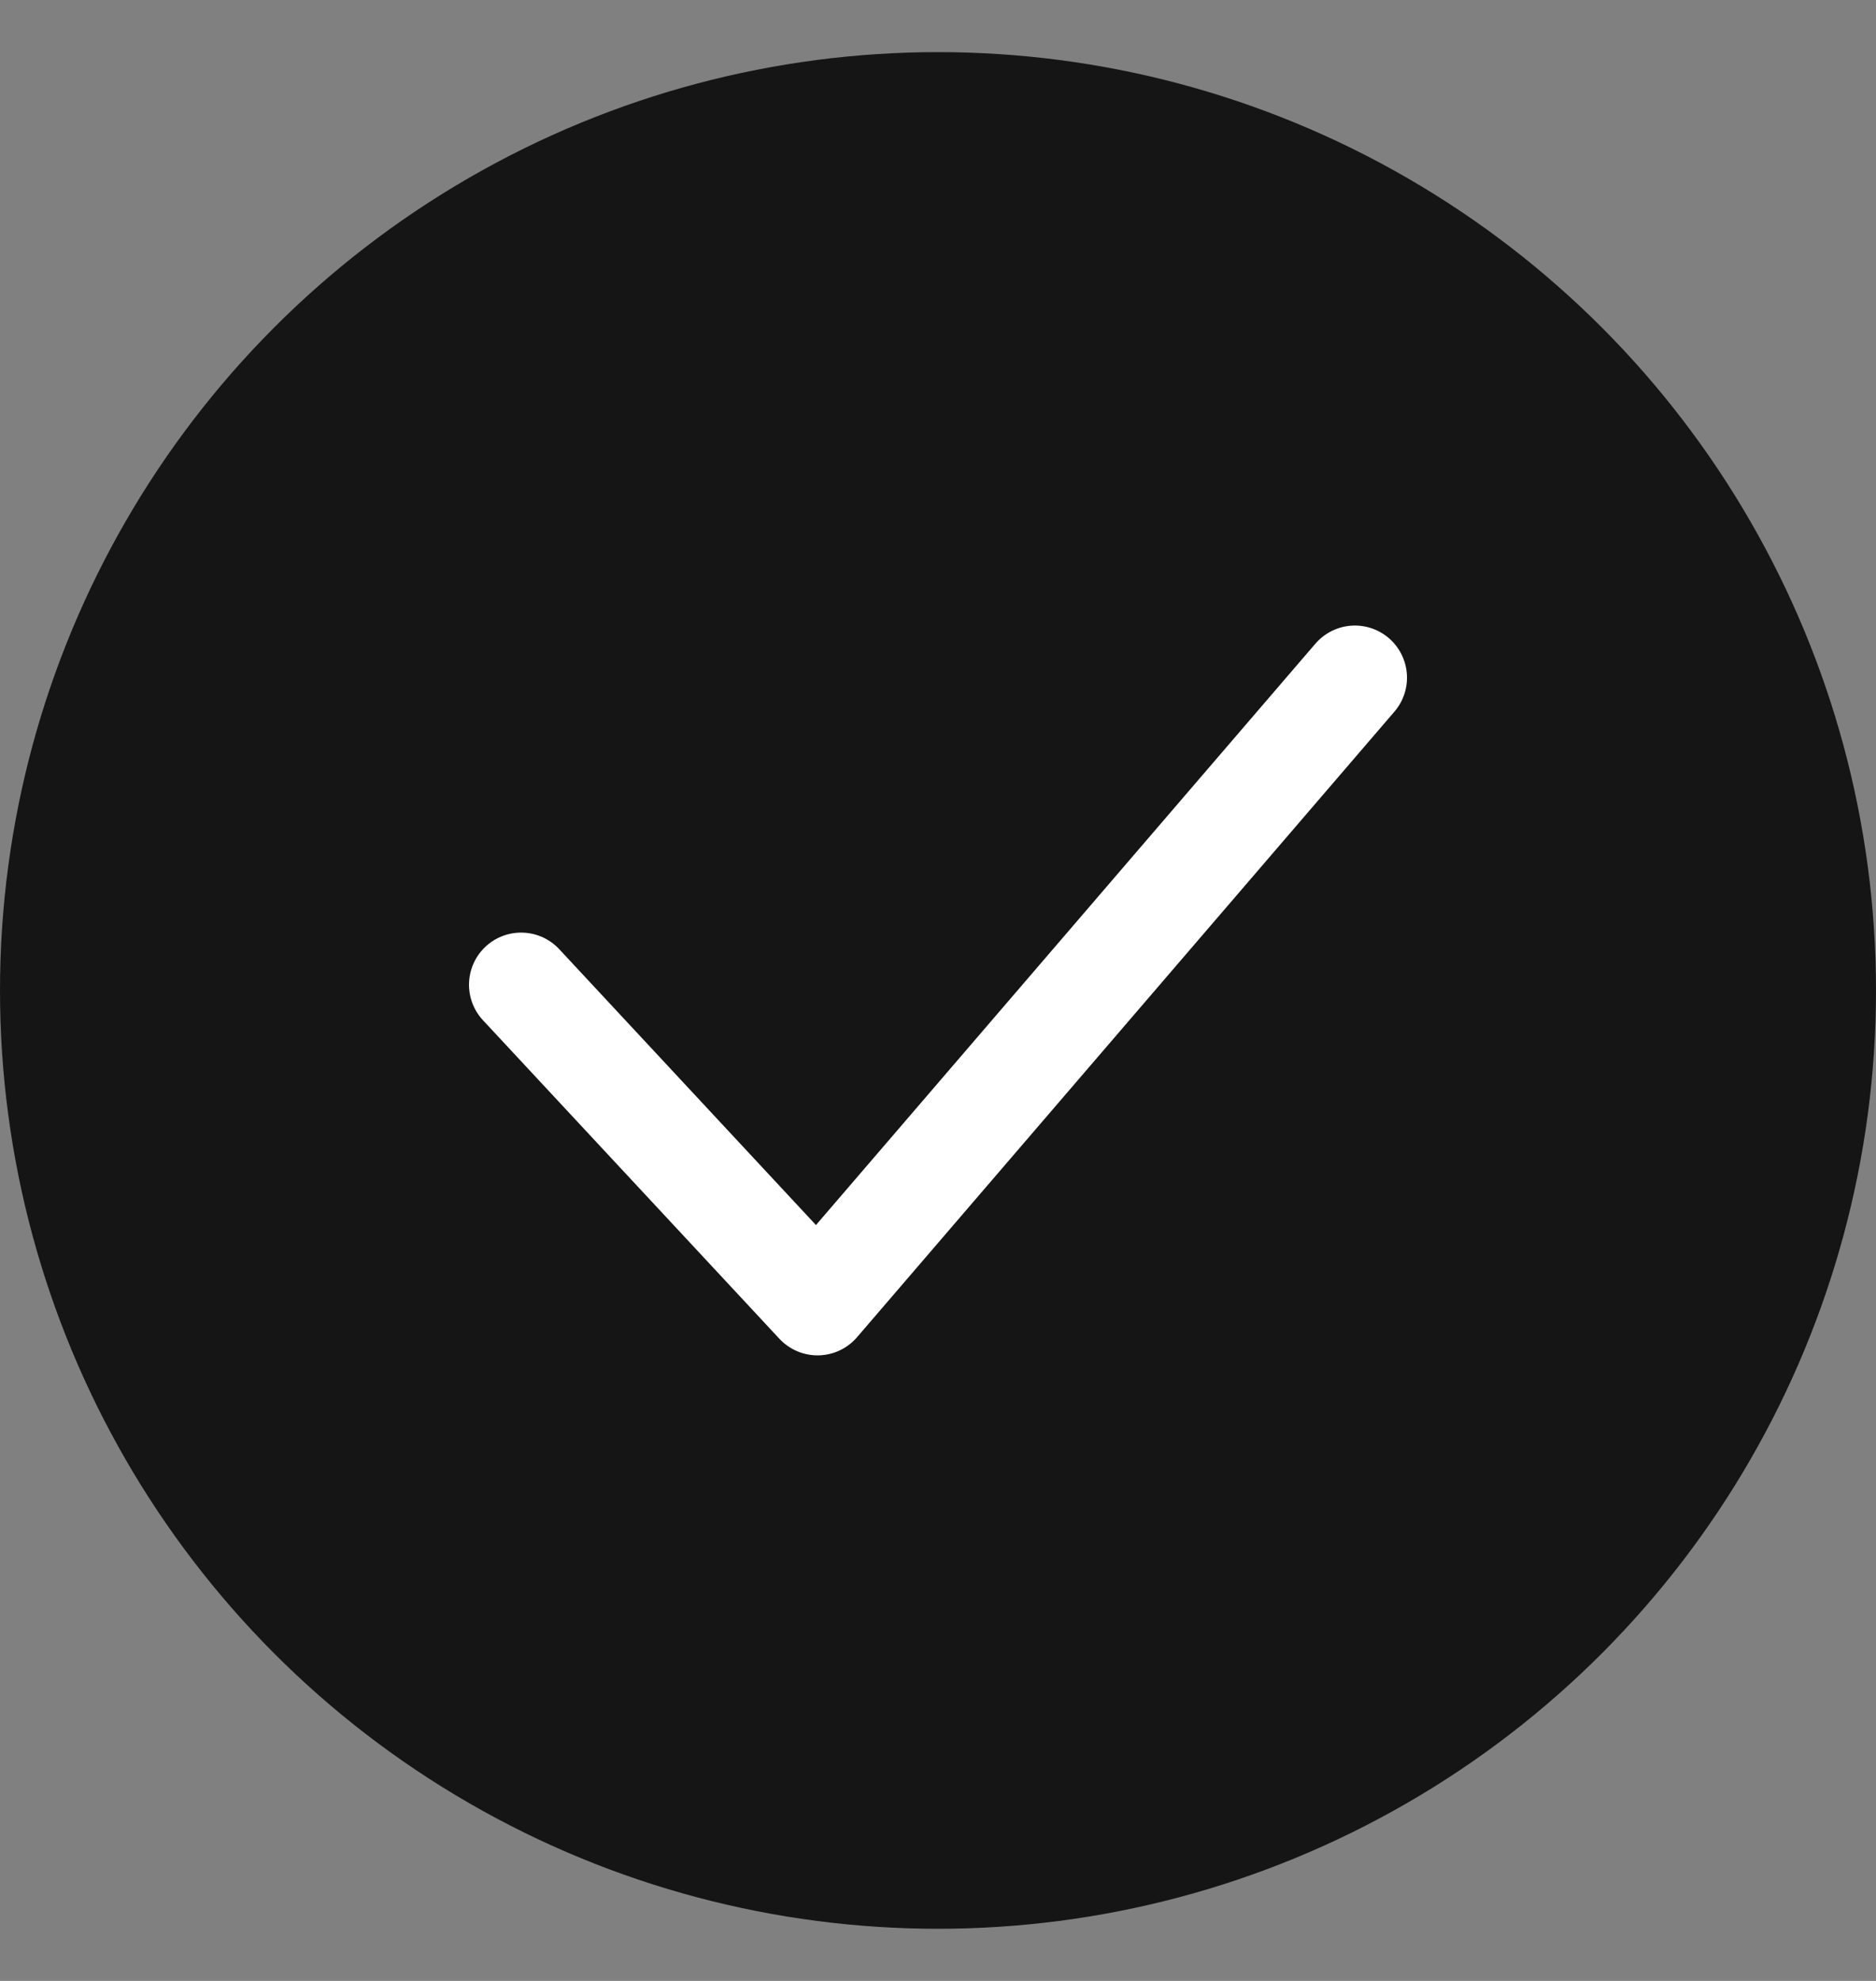
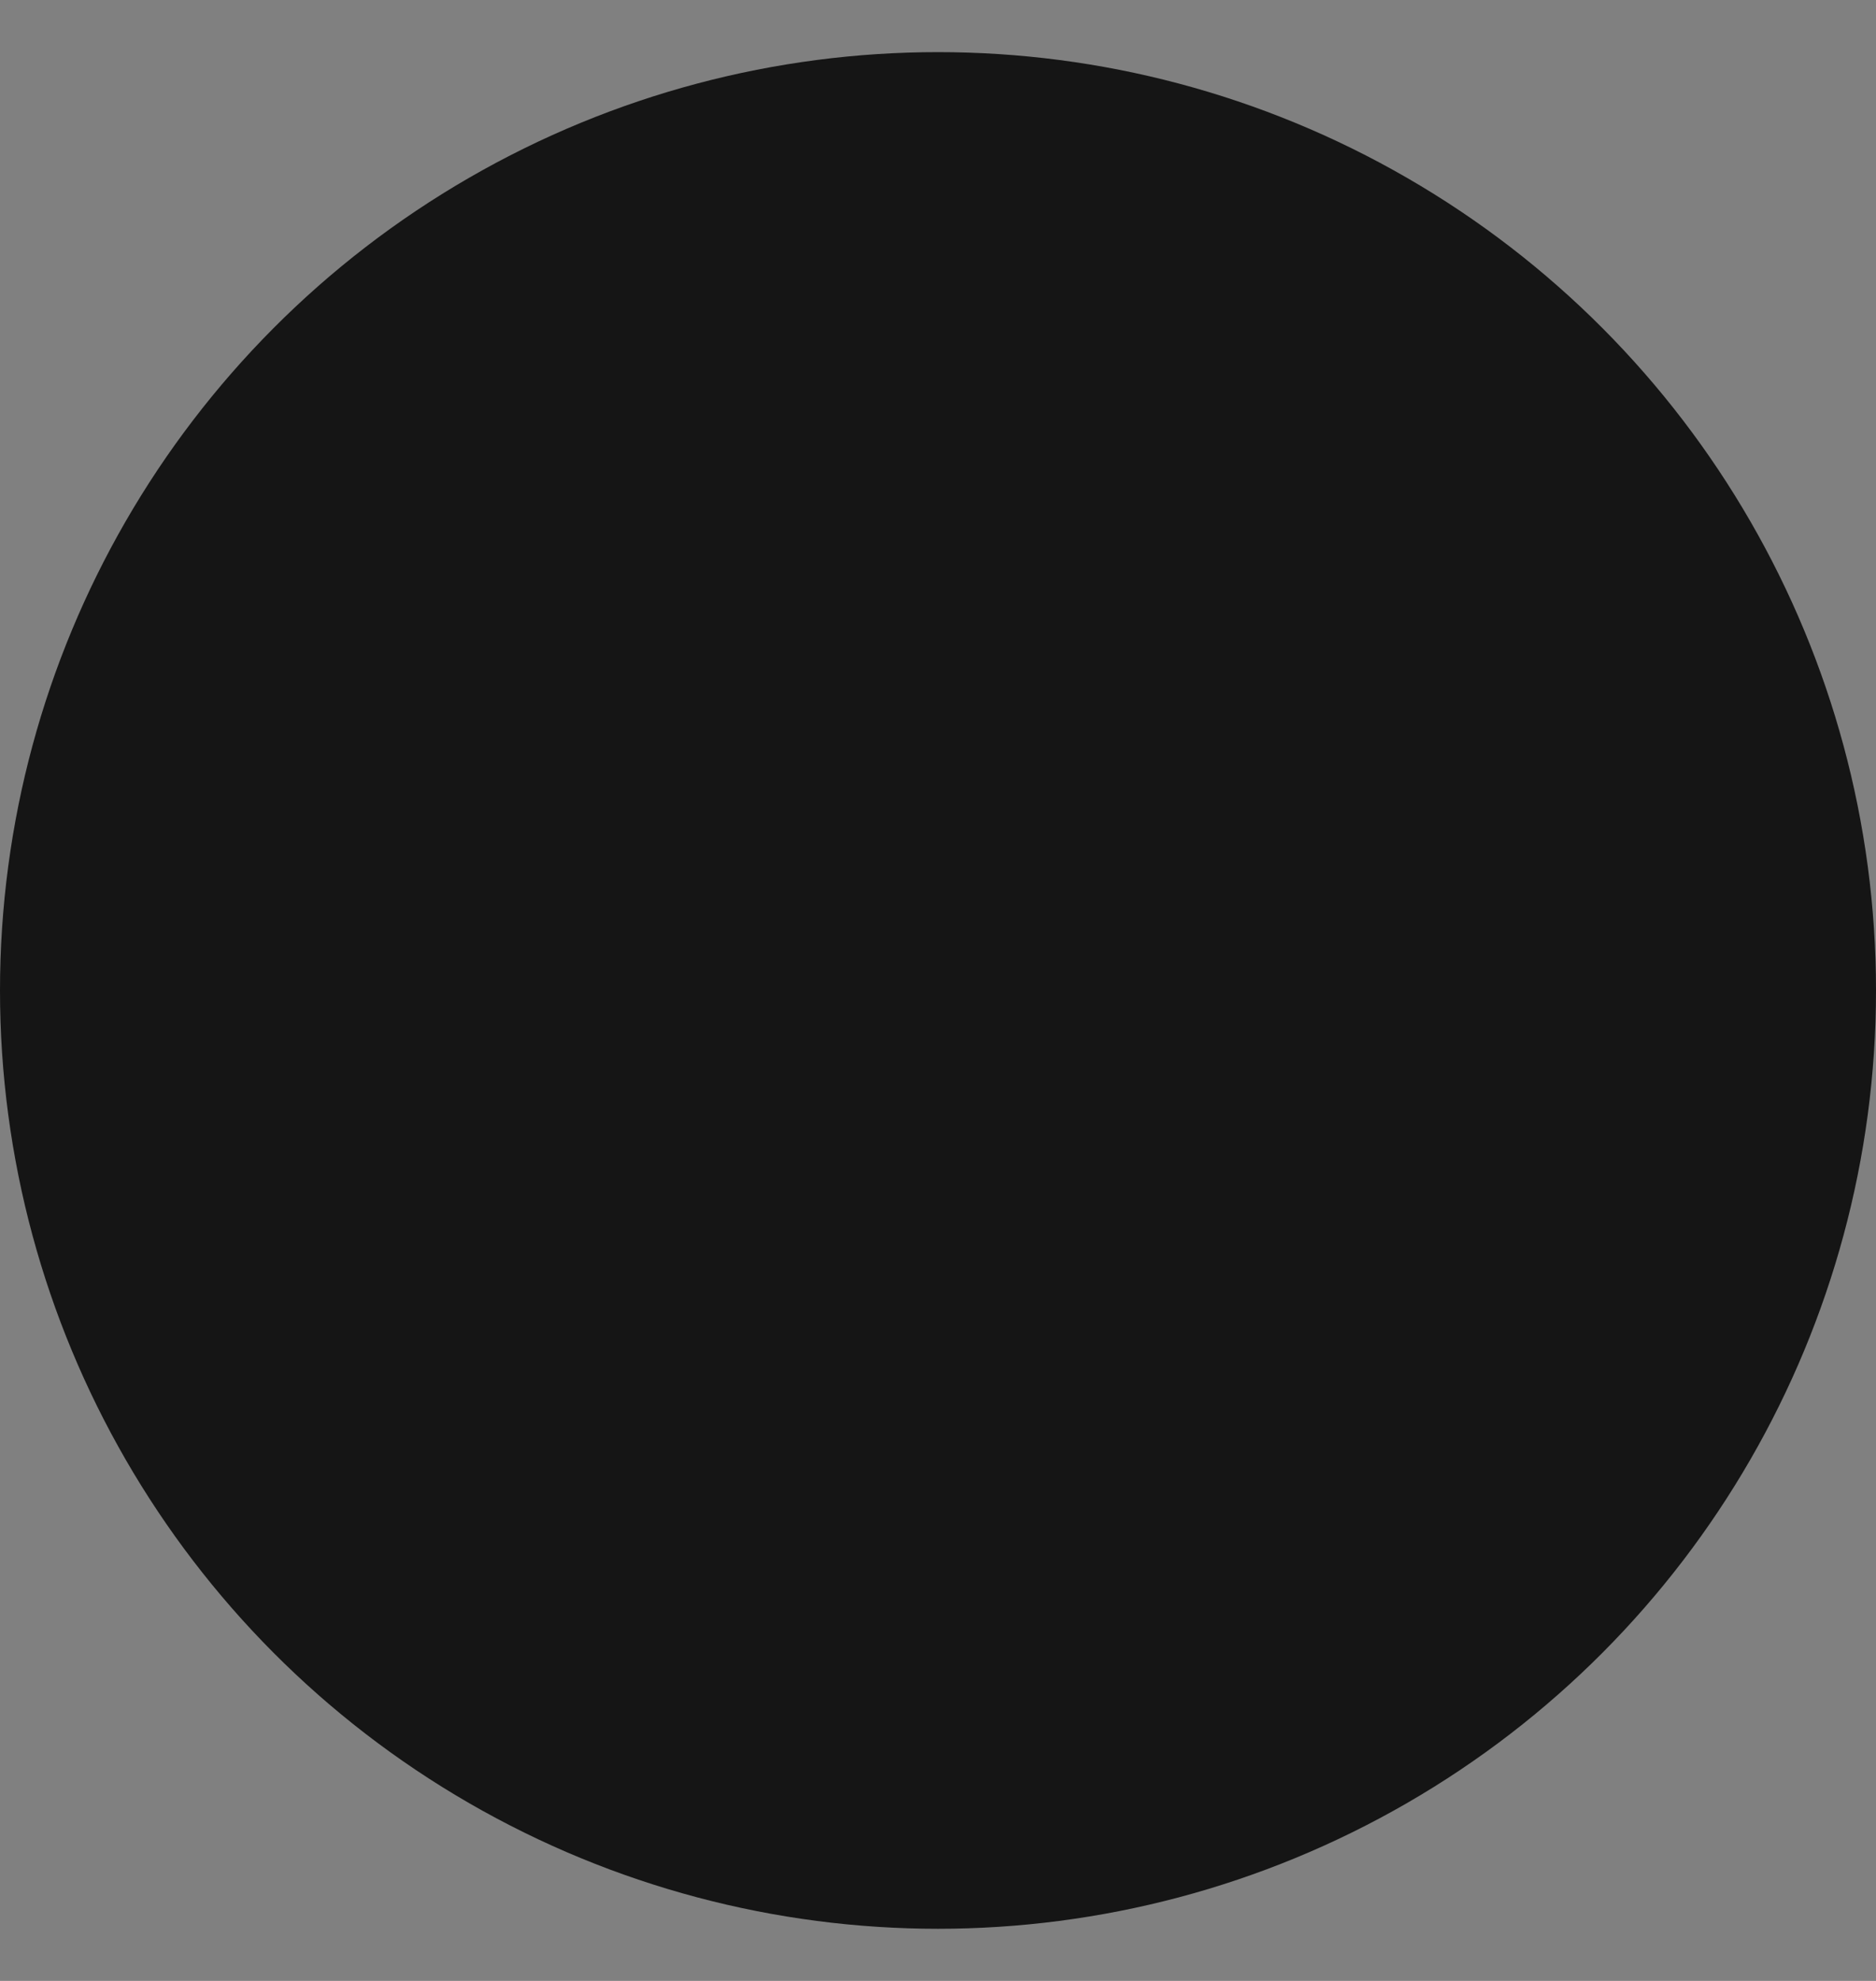
<svg xmlns="http://www.w3.org/2000/svg" width="18" height="19" viewBox="0 0 18 19" fill="none">
  <rect x="0" y="0" width="18" height="19" fill="#808080" stroke="none" />
  <circle cx="9" cy="9.5" r="9" fill="#151515" />
-   <path d="M5 9.445L7.844 12.5L13 6.5" stroke="white" stroke-linecap="round" stroke-linejoin="round" />
</svg>